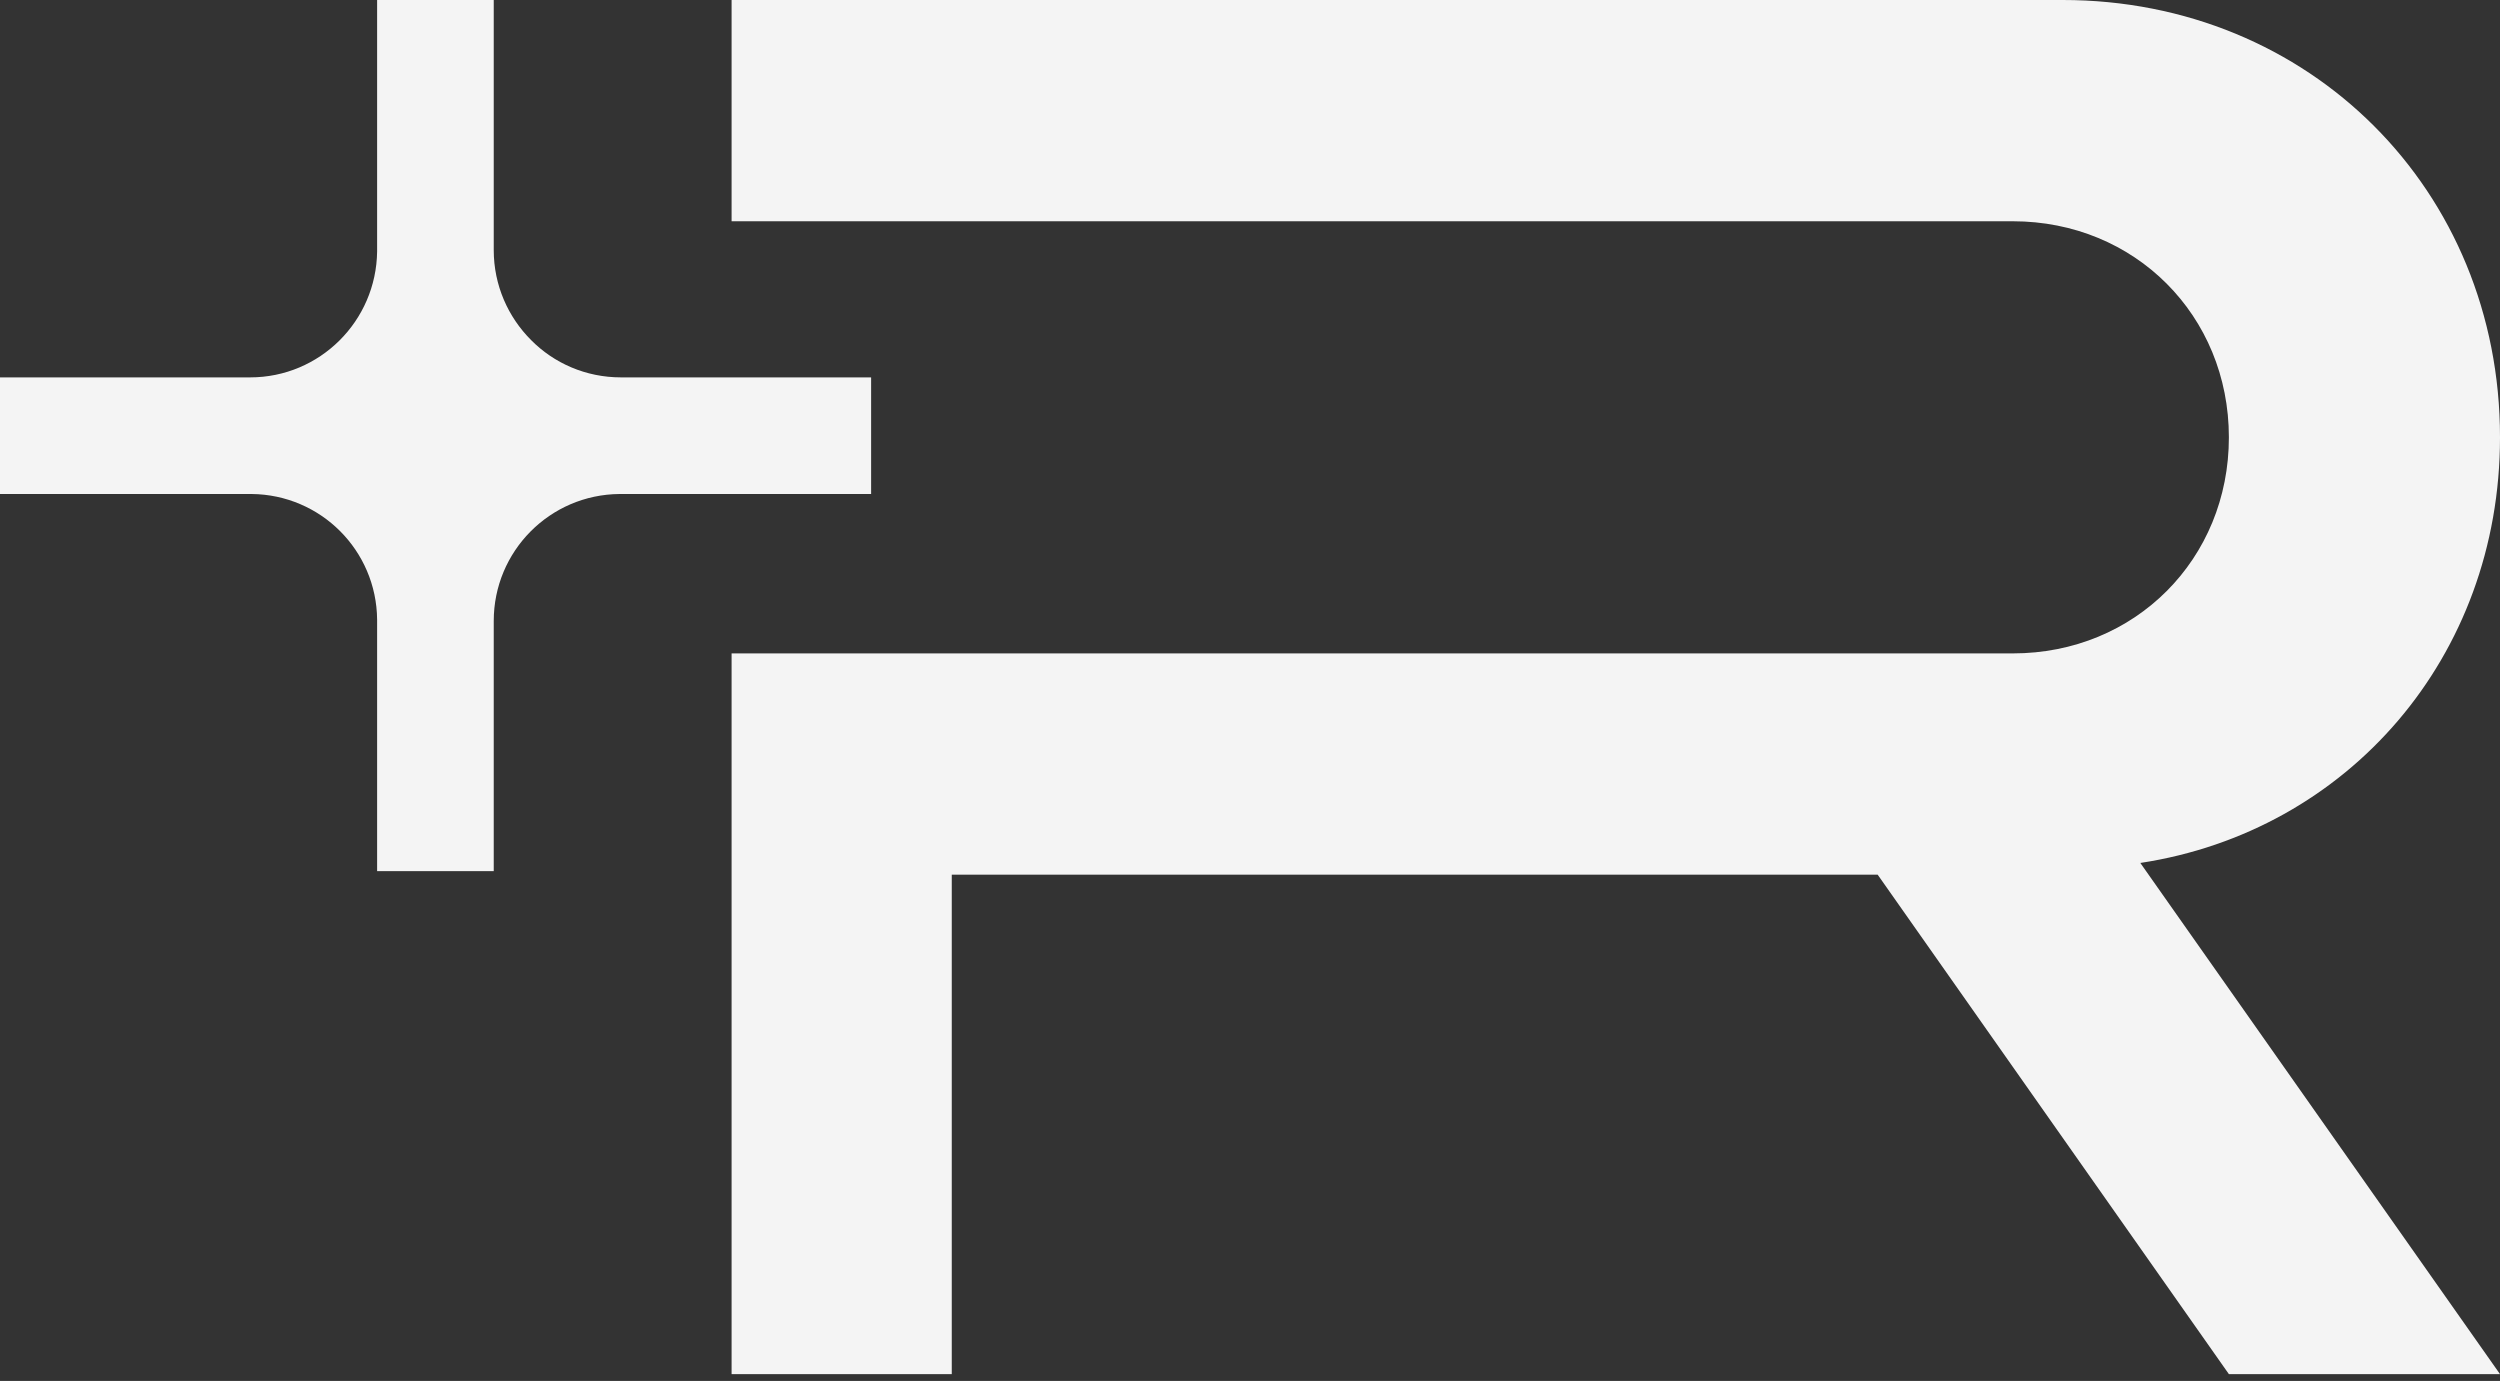
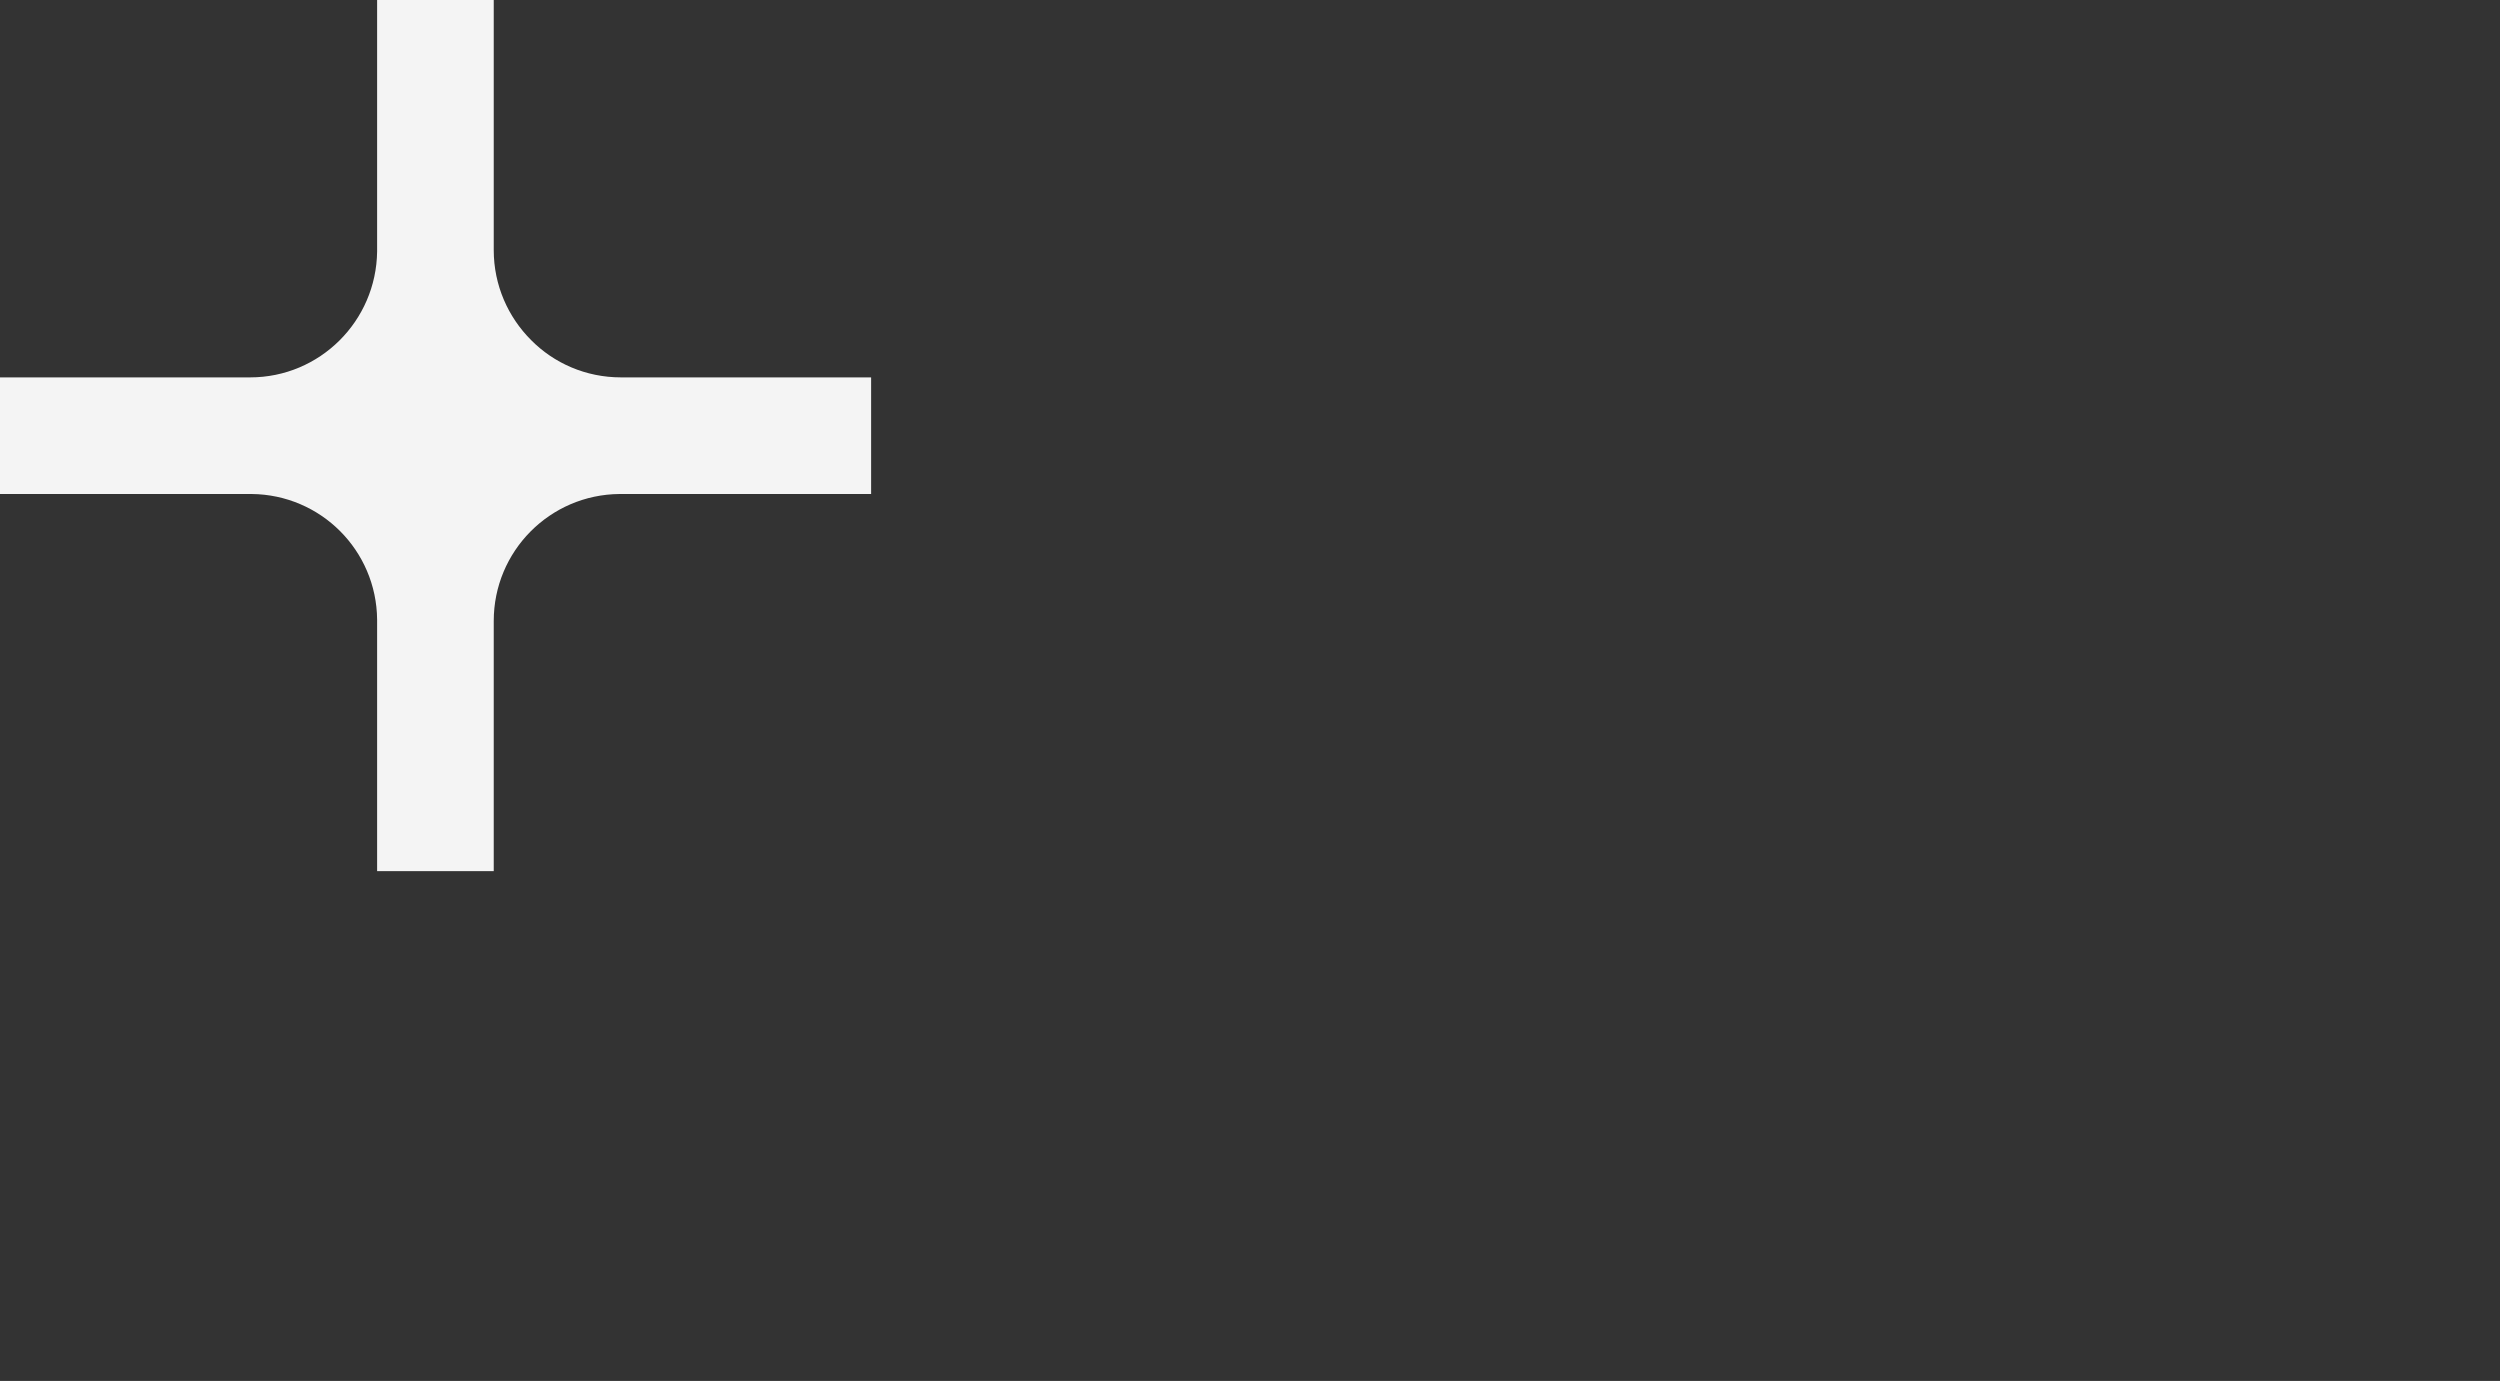
<svg xmlns="http://www.w3.org/2000/svg" width="105" height="58" viewBox="0 0 105 58" fill="none">
  <rect x="0" y="0" width="105" height="58" fill="#333333" stroke="none" />
-   <path d="M105 18.368C105 7.988 97.012 0 86.632 0H30.727V9.293H84.538C89.665 9.293 93.613 13.252 93.613 18.368C93.613 23.483 89.676 27.443 84.538 27.443H30.727V57.713H39.974V36.736H78.862L93.613 57.713H105L89.894 36.244C98.614 34.916 105 27.592 105 18.368Z" fill="#F4F4F4" />
  <path d="M36.587 15.85H26.081C24.605 15.85 23.266 15.255 22.305 14.282C21.343 13.321 20.737 11.982 20.737 10.506V0H15.839V10.563C15.804 13.481 13.435 15.85 10.506 15.85H0V20.748H10.563C12.016 20.76 13.332 21.355 14.282 22.305C15.232 23.255 15.827 24.571 15.839 26.024V36.587H20.737V26.081C20.737 23.151 23.094 20.771 26.024 20.748H36.587V15.85Z" fill="#F4F4F4" />
</svg>